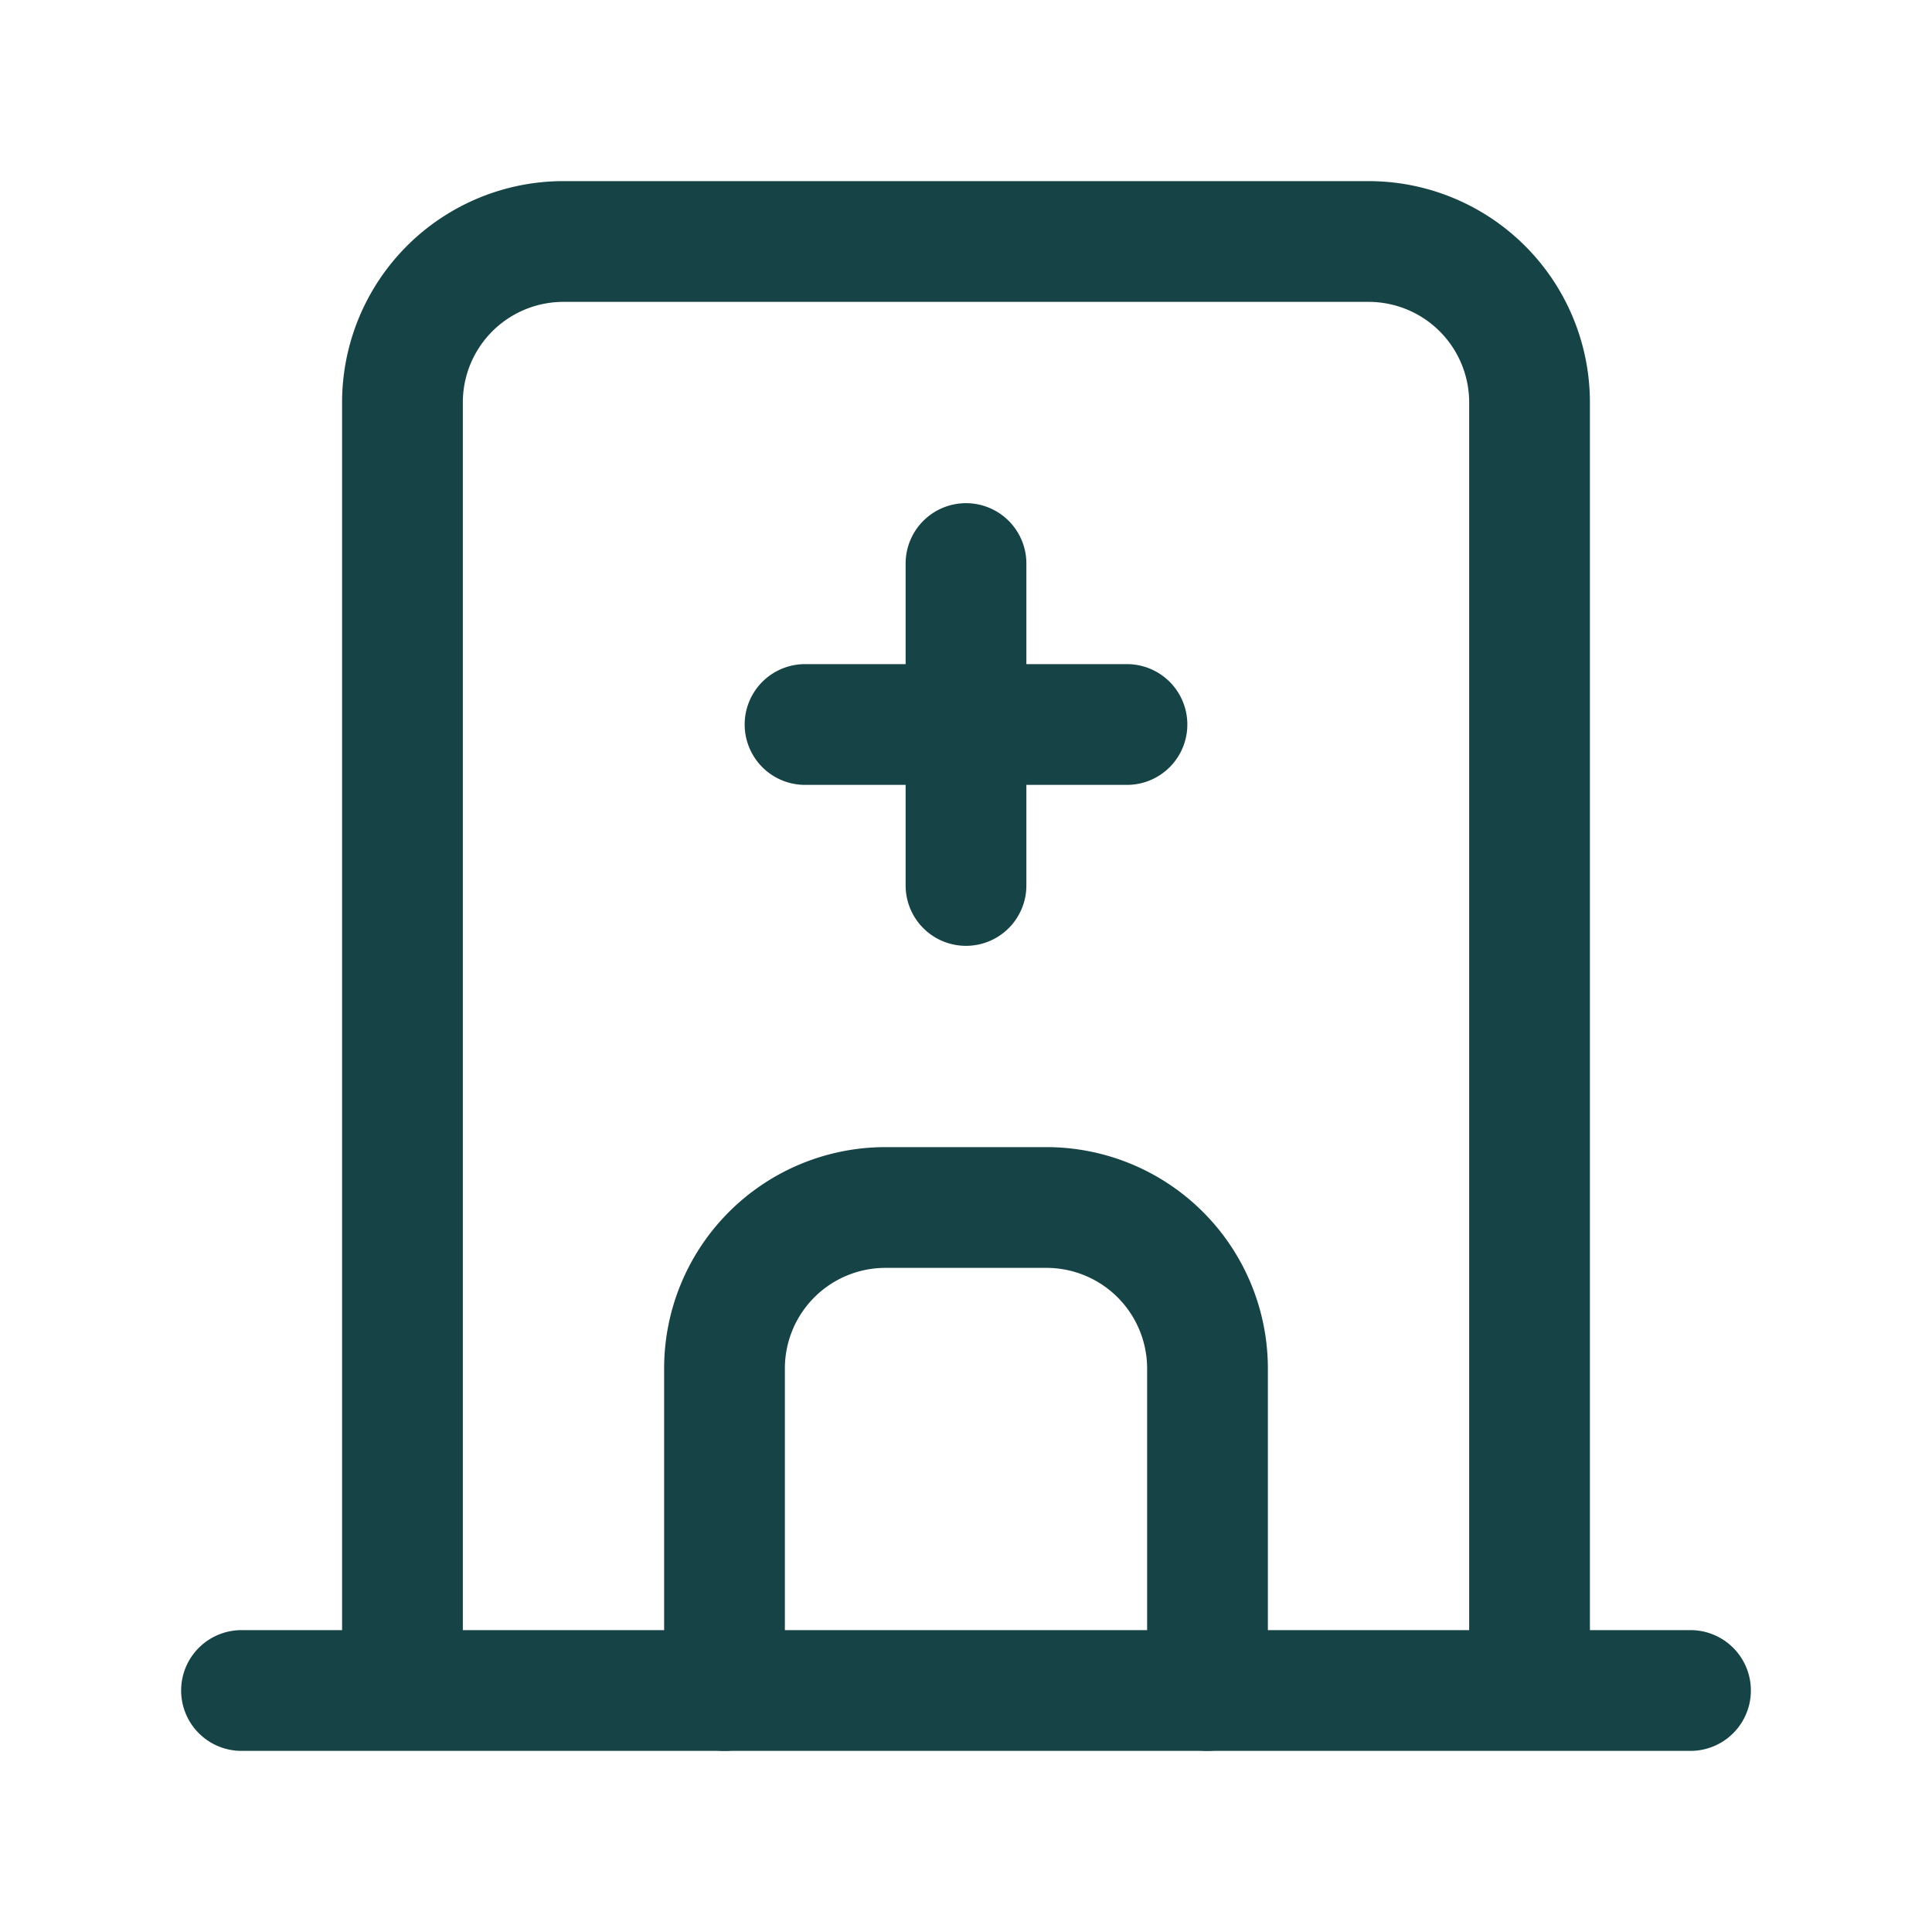
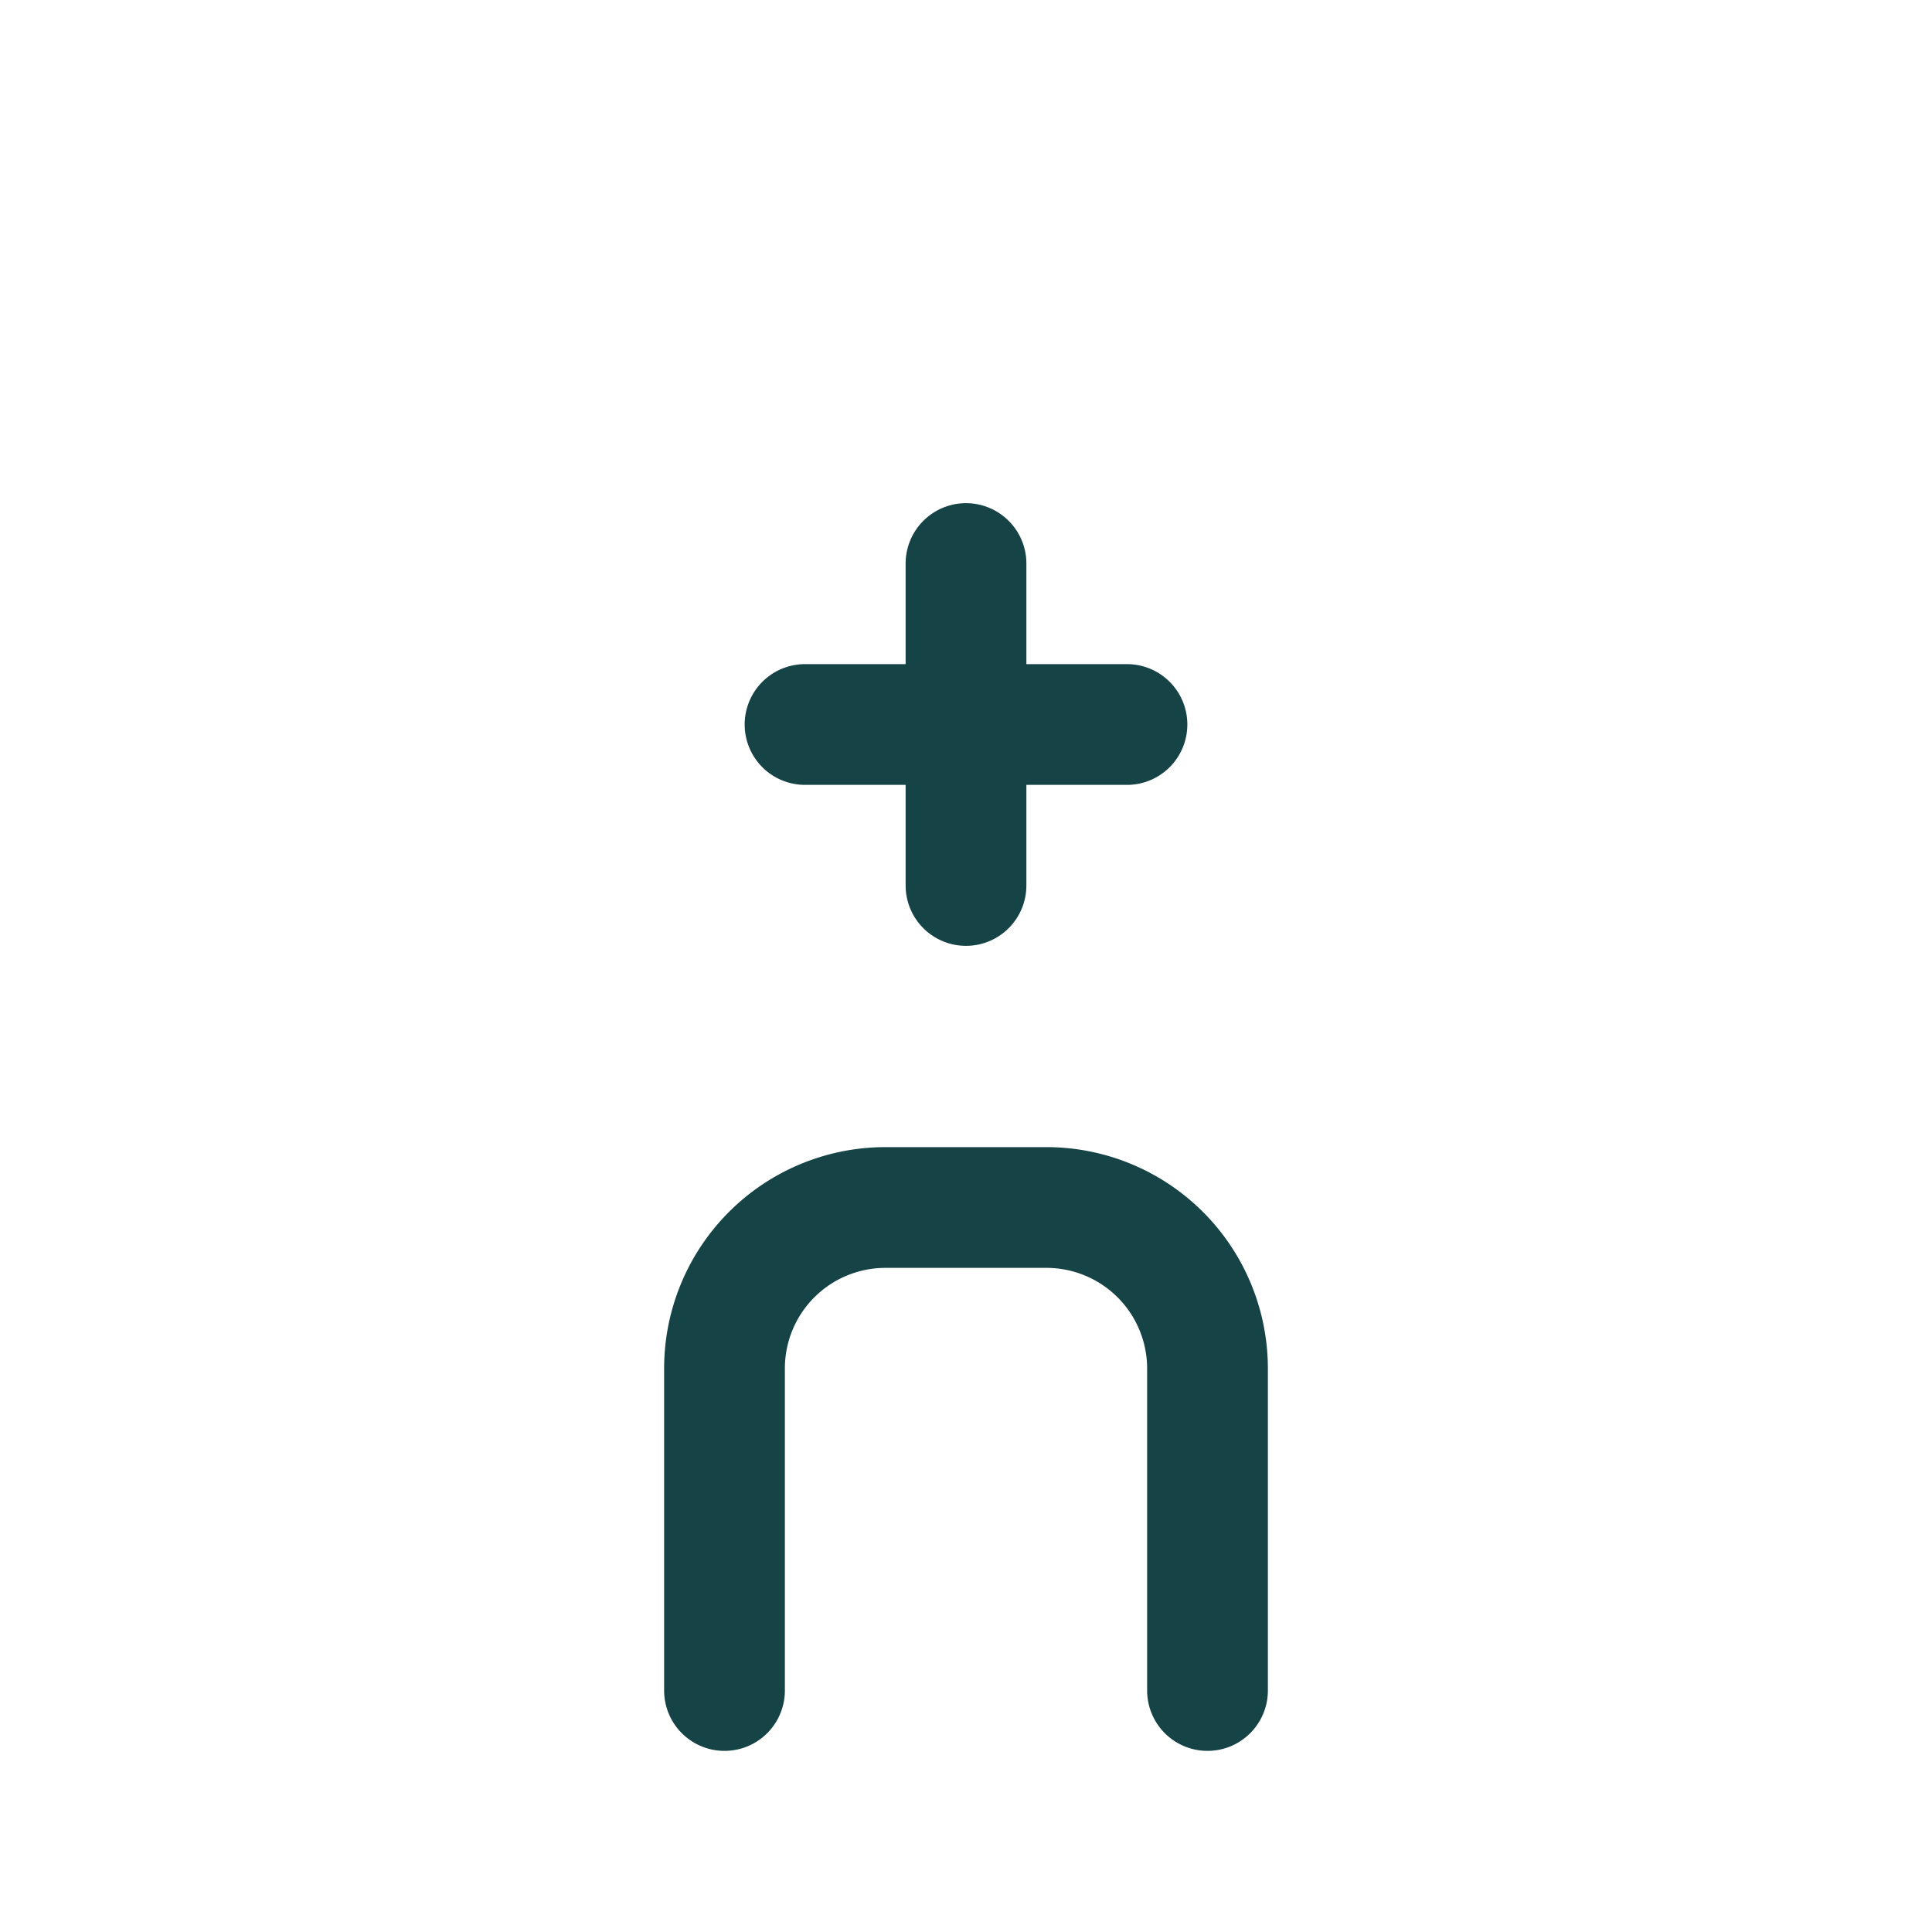
<svg xmlns="http://www.w3.org/2000/svg" fill="none" height="16" width="16">
  <g stroke-linejoin="round" stroke-linecap="round" stroke="#164346" clip-path="url(#a)">
-     <path d="M2 14h12M3.333 14V3.333A1.333 1.333 0 0 1 4.667 2h6.666a1.333 1.333 0 0 1 1.334 1.333V14" />
    <path d="M6 14v-2.667A1.333 1.333 0 0 1 7.333 10h1.334A1.334 1.334 0 0 1 10 11.333V14M6.667 6h2.666M8 4.667v2.666" />
  </g>
  <defs>
    <clipPath id="a">
      <path d="M0 0h16v16H0z" fill="#fff" />
    </clipPath>
  </defs>
</svg>